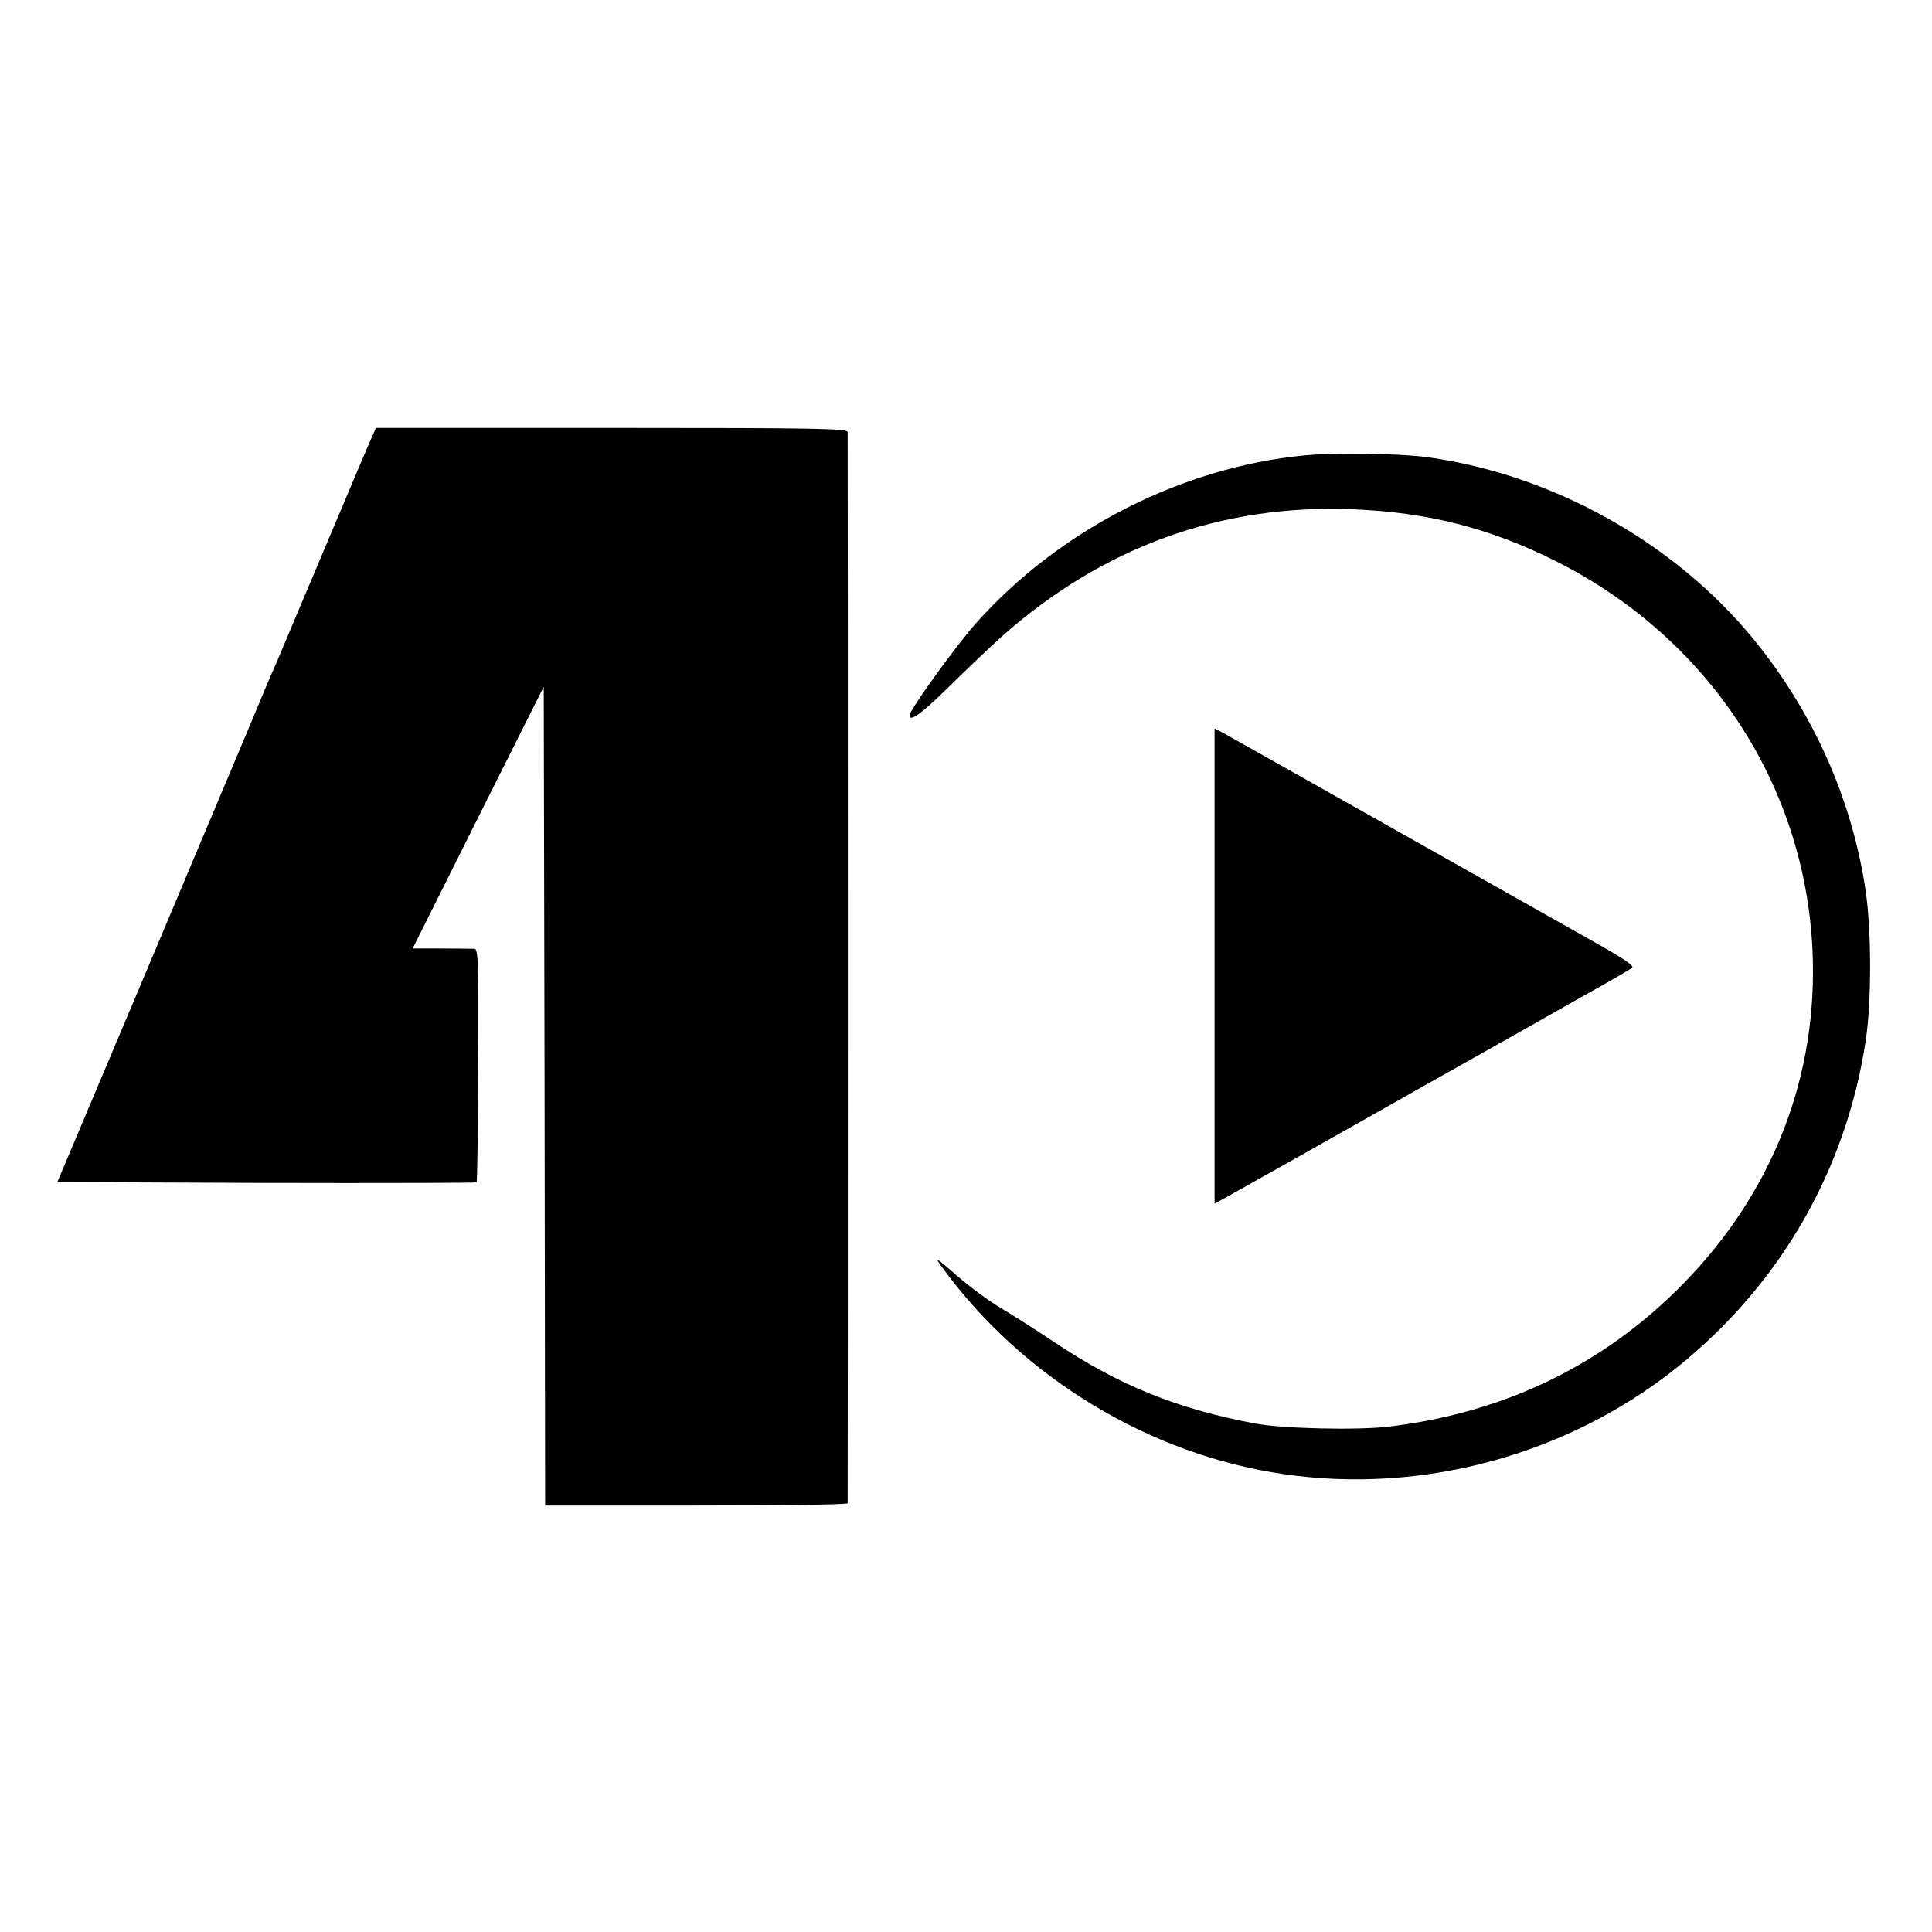
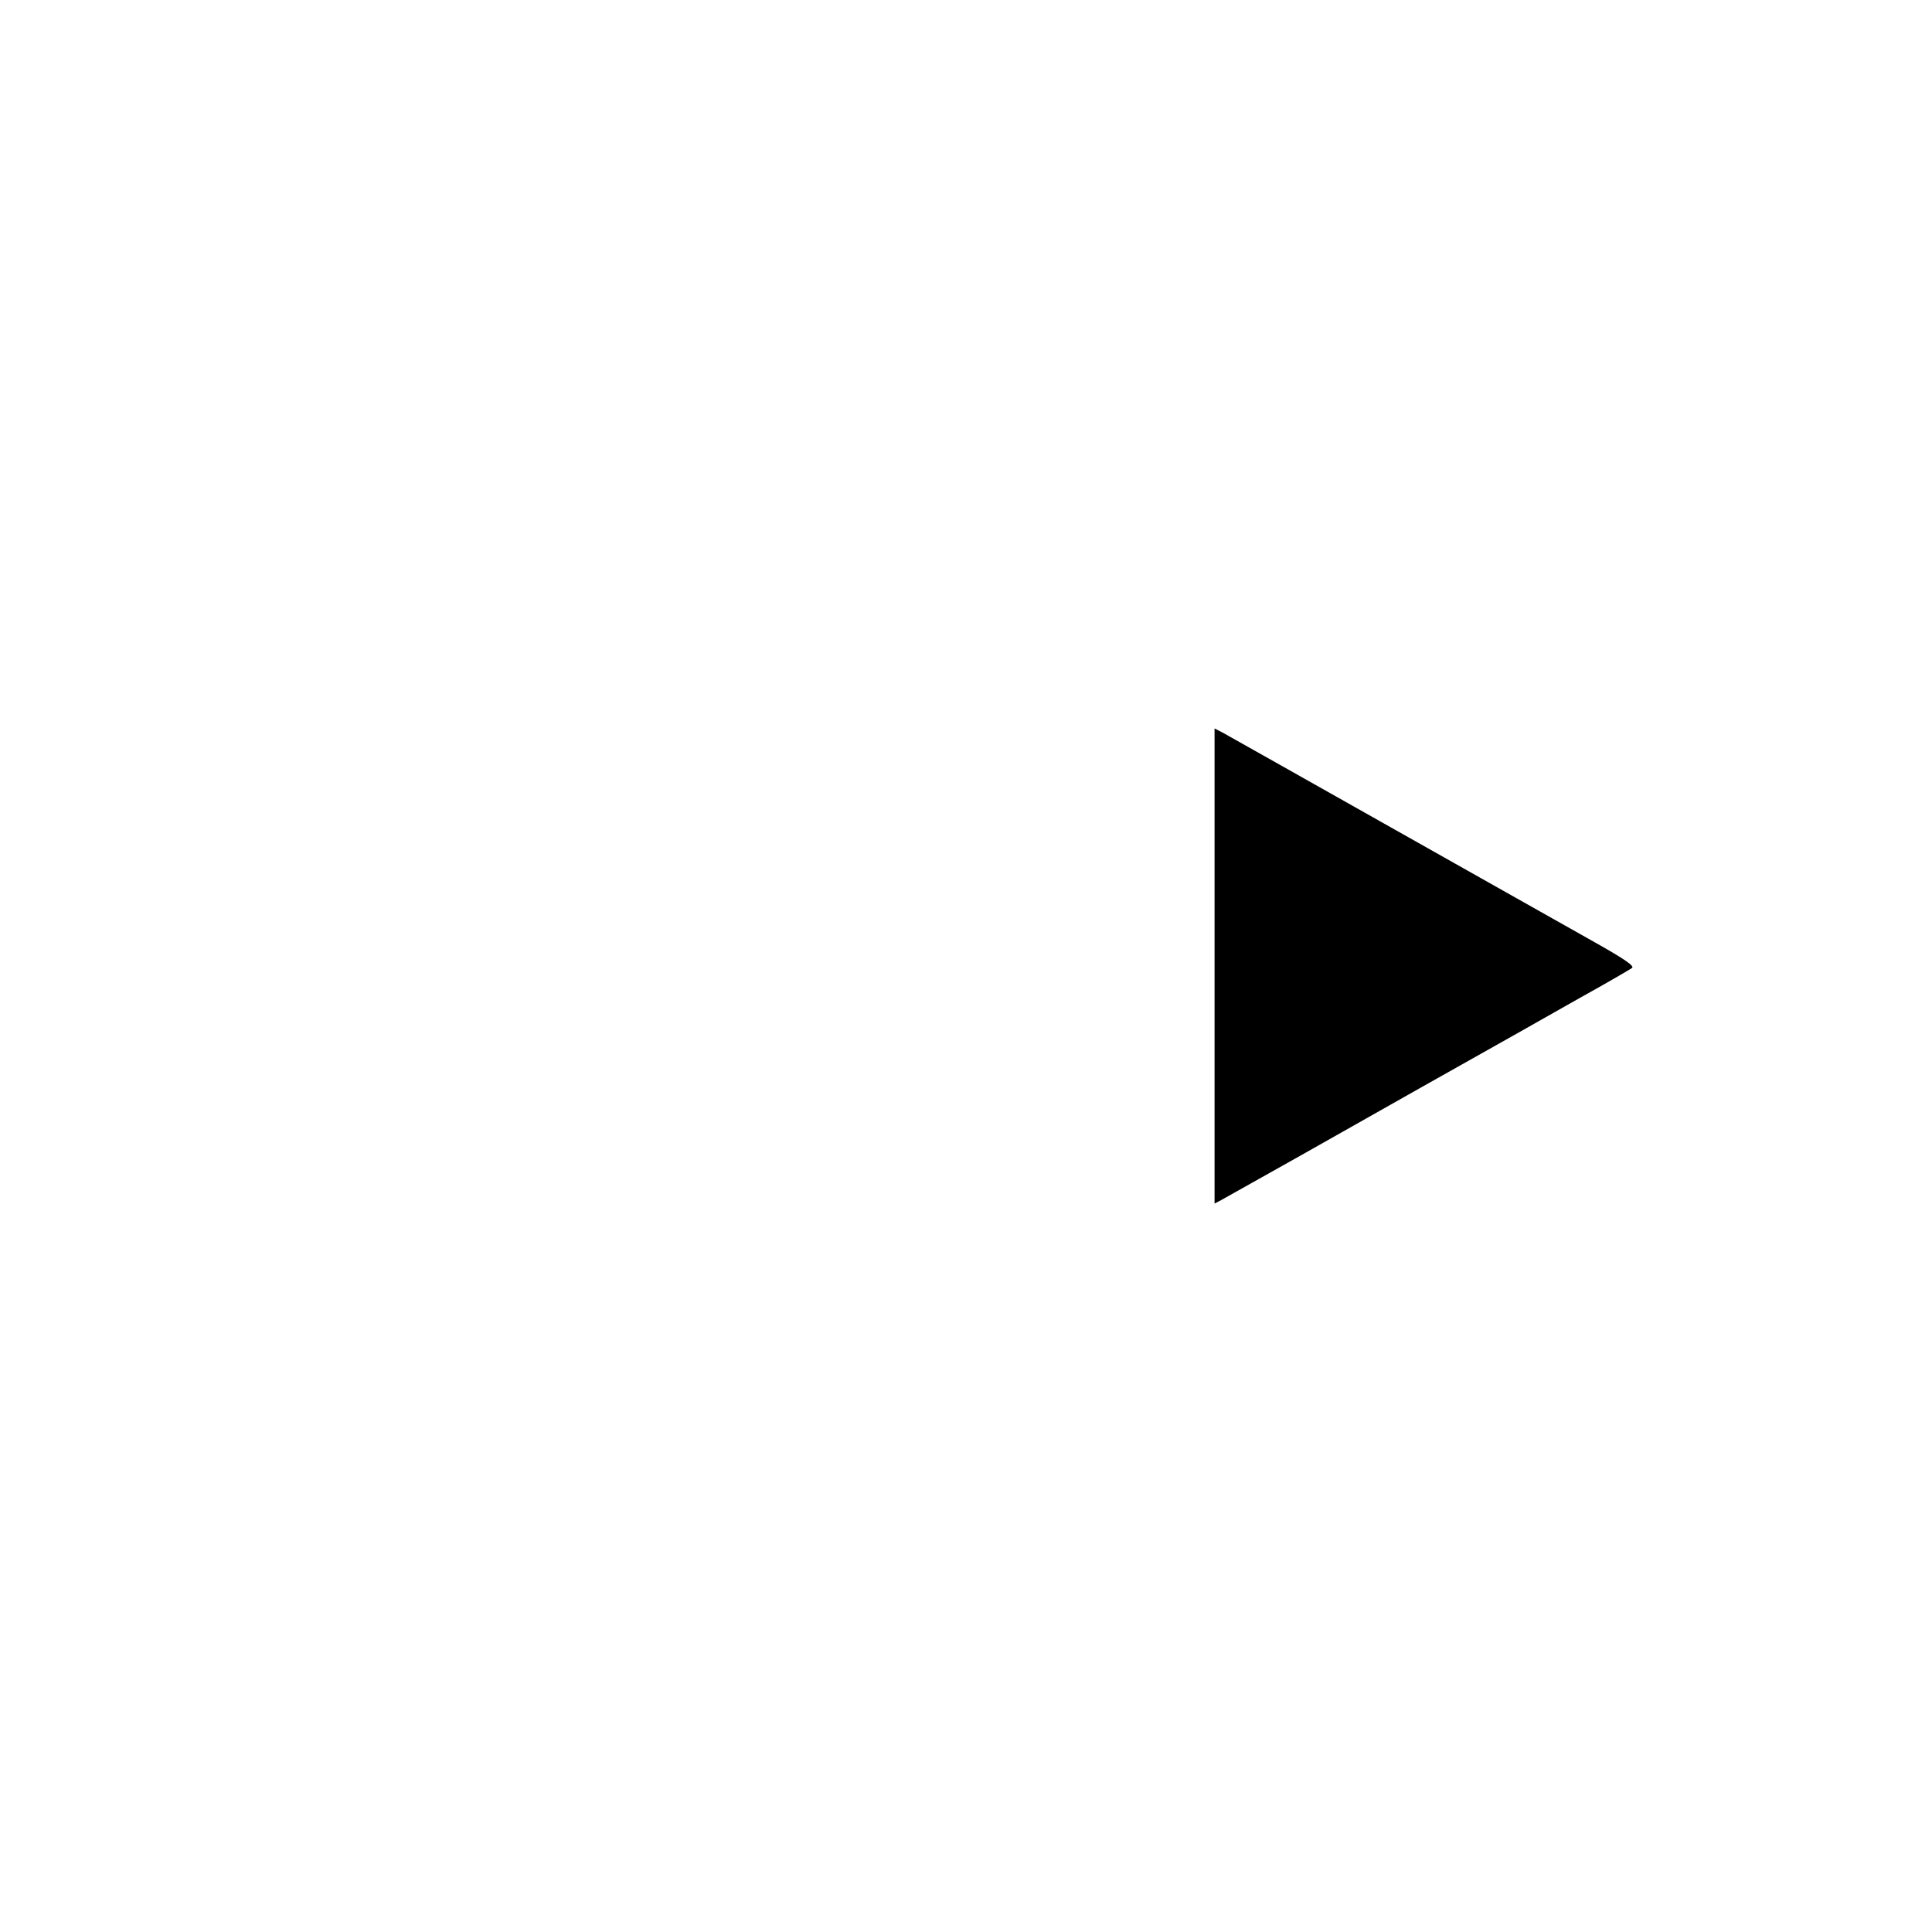
<svg xmlns="http://www.w3.org/2000/svg" version="1.0" width="684pt" height="684pt" viewBox="0 0 684 684" preserveAspectRatio="xMidYMid meet">
  <g transform="translate(0,684) scale(0.1,-0.1)" fill="#000000" stroke="none">
-     <path d="M1320 5300 c-7 -14 -84 -196 -172 -405 -88 -209 -166 -393 -173 -410 -8 -16 -48 -111 -89 -210 -42 -99 -212 -504 -379 -900 l-304 -720 740 -3 c407 -1 742 0 744 2 3 2 5 189 6 415 2 359 0 411 -13 412 -8 0 -61 1 -117 1 l-102 0 232 464 232 463 3 -1449 2 -1450 535 0 c294 0 535 3 536 8 1 9 1 3772 0 3792 -1 13 -101 15 -836 15 l-834 0 -11 -25z" />
-     <path d="M4621 5228 c-439 -42 -872 -264 -1168 -597 -73 -83 -233 -305 -233 -324 0 -25 45 8 142 104 62 61 145 140 183 174 357 318 778 471 1245 452 266 -11 482 -66 715 -182 542 -271 885 -791 912 -1380 20 -443 -139 -854 -456 -1178 -281 -288 -633 -459 -1046 -508 -111 -13 -375 -7 -470 11 -279 52 -485 136 -715 290 -63 42 -146 95 -185 118 -38 22 -108 73 -155 114 -81 70 -83 71 -52 28 283 -388 734 -661 1207 -729 493 -72 1008 69 1395 380 364 293 597 698 666 1159 20 136 20 385 -1 527 -48 323 -185 630 -395 888 -281 344 -711 584 -1154 646 -102 14 -325 17 -435 7z" />
    <path d="M4300 3420 l0 -841 23 12 c12 7 72 40 132 74 61 34 130 73 155 87 25 14 218 123 430 243 212 119 462 260 555 313 94 52 176 100 183 105 9 7 -26 31 -125 87 -76 43 -398 224 -715 403 -317 179 -591 333 -607 342 l-31 16 0 -841z" />
  </g>
</svg>